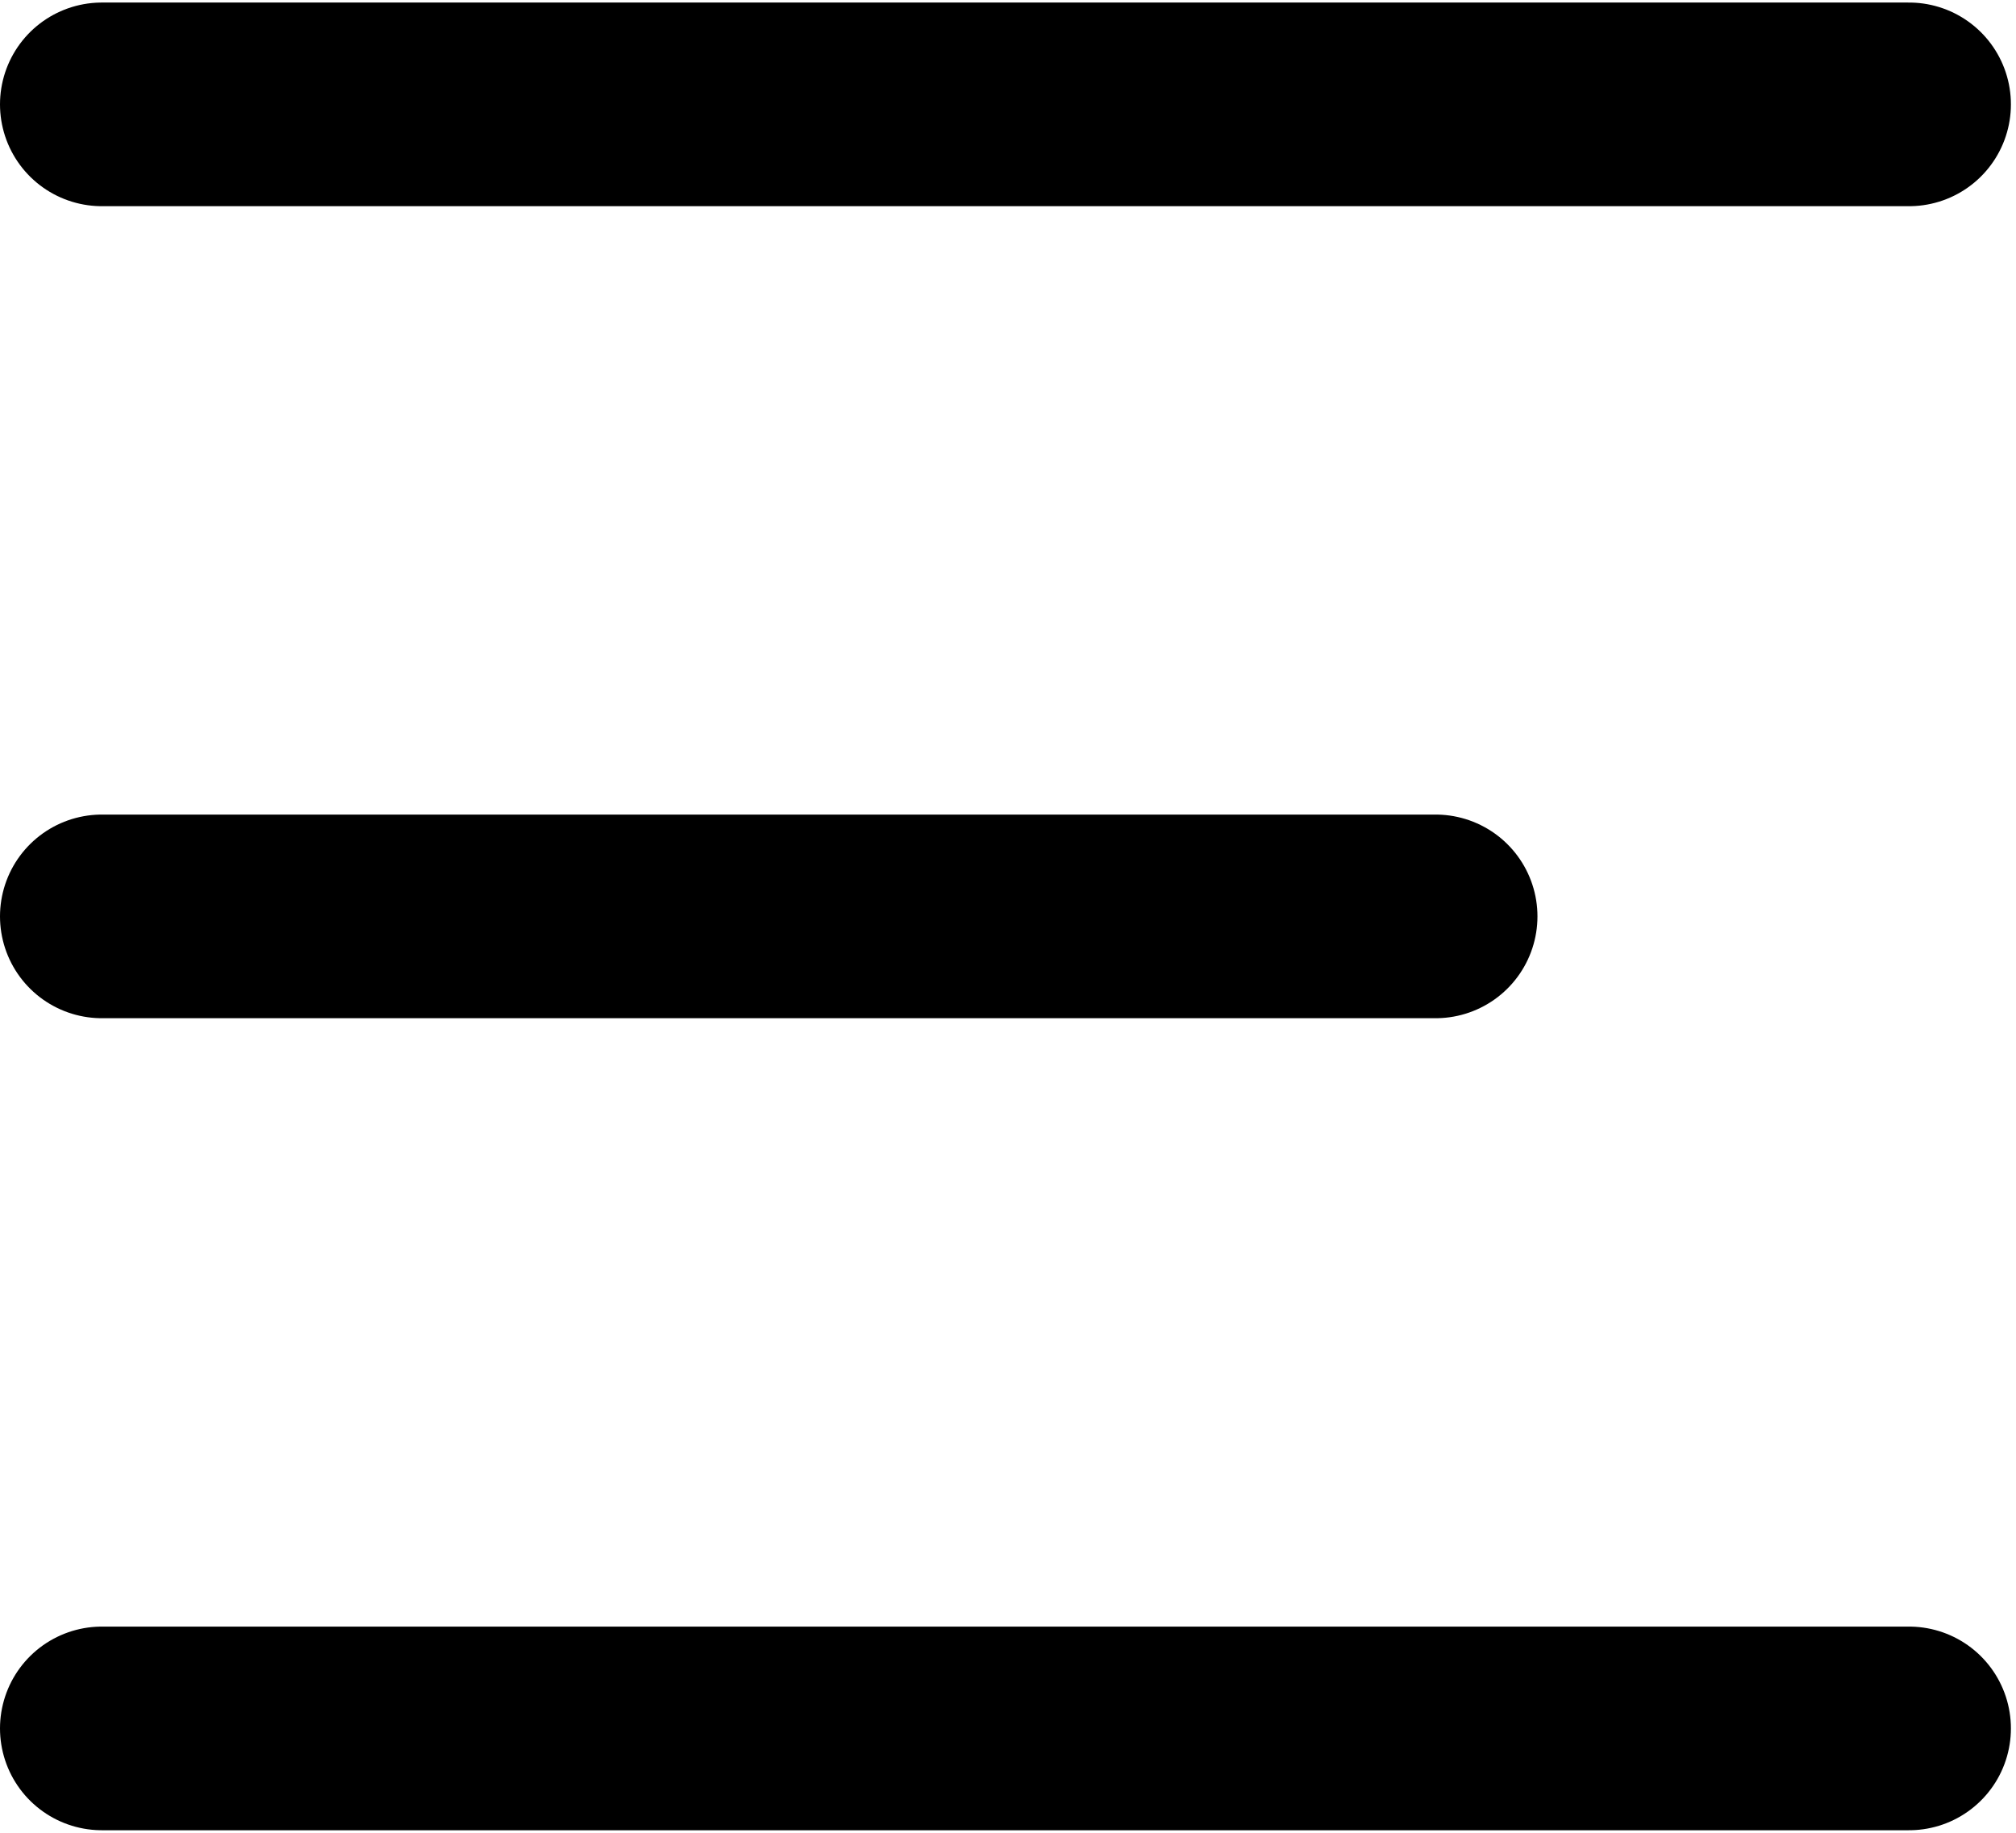
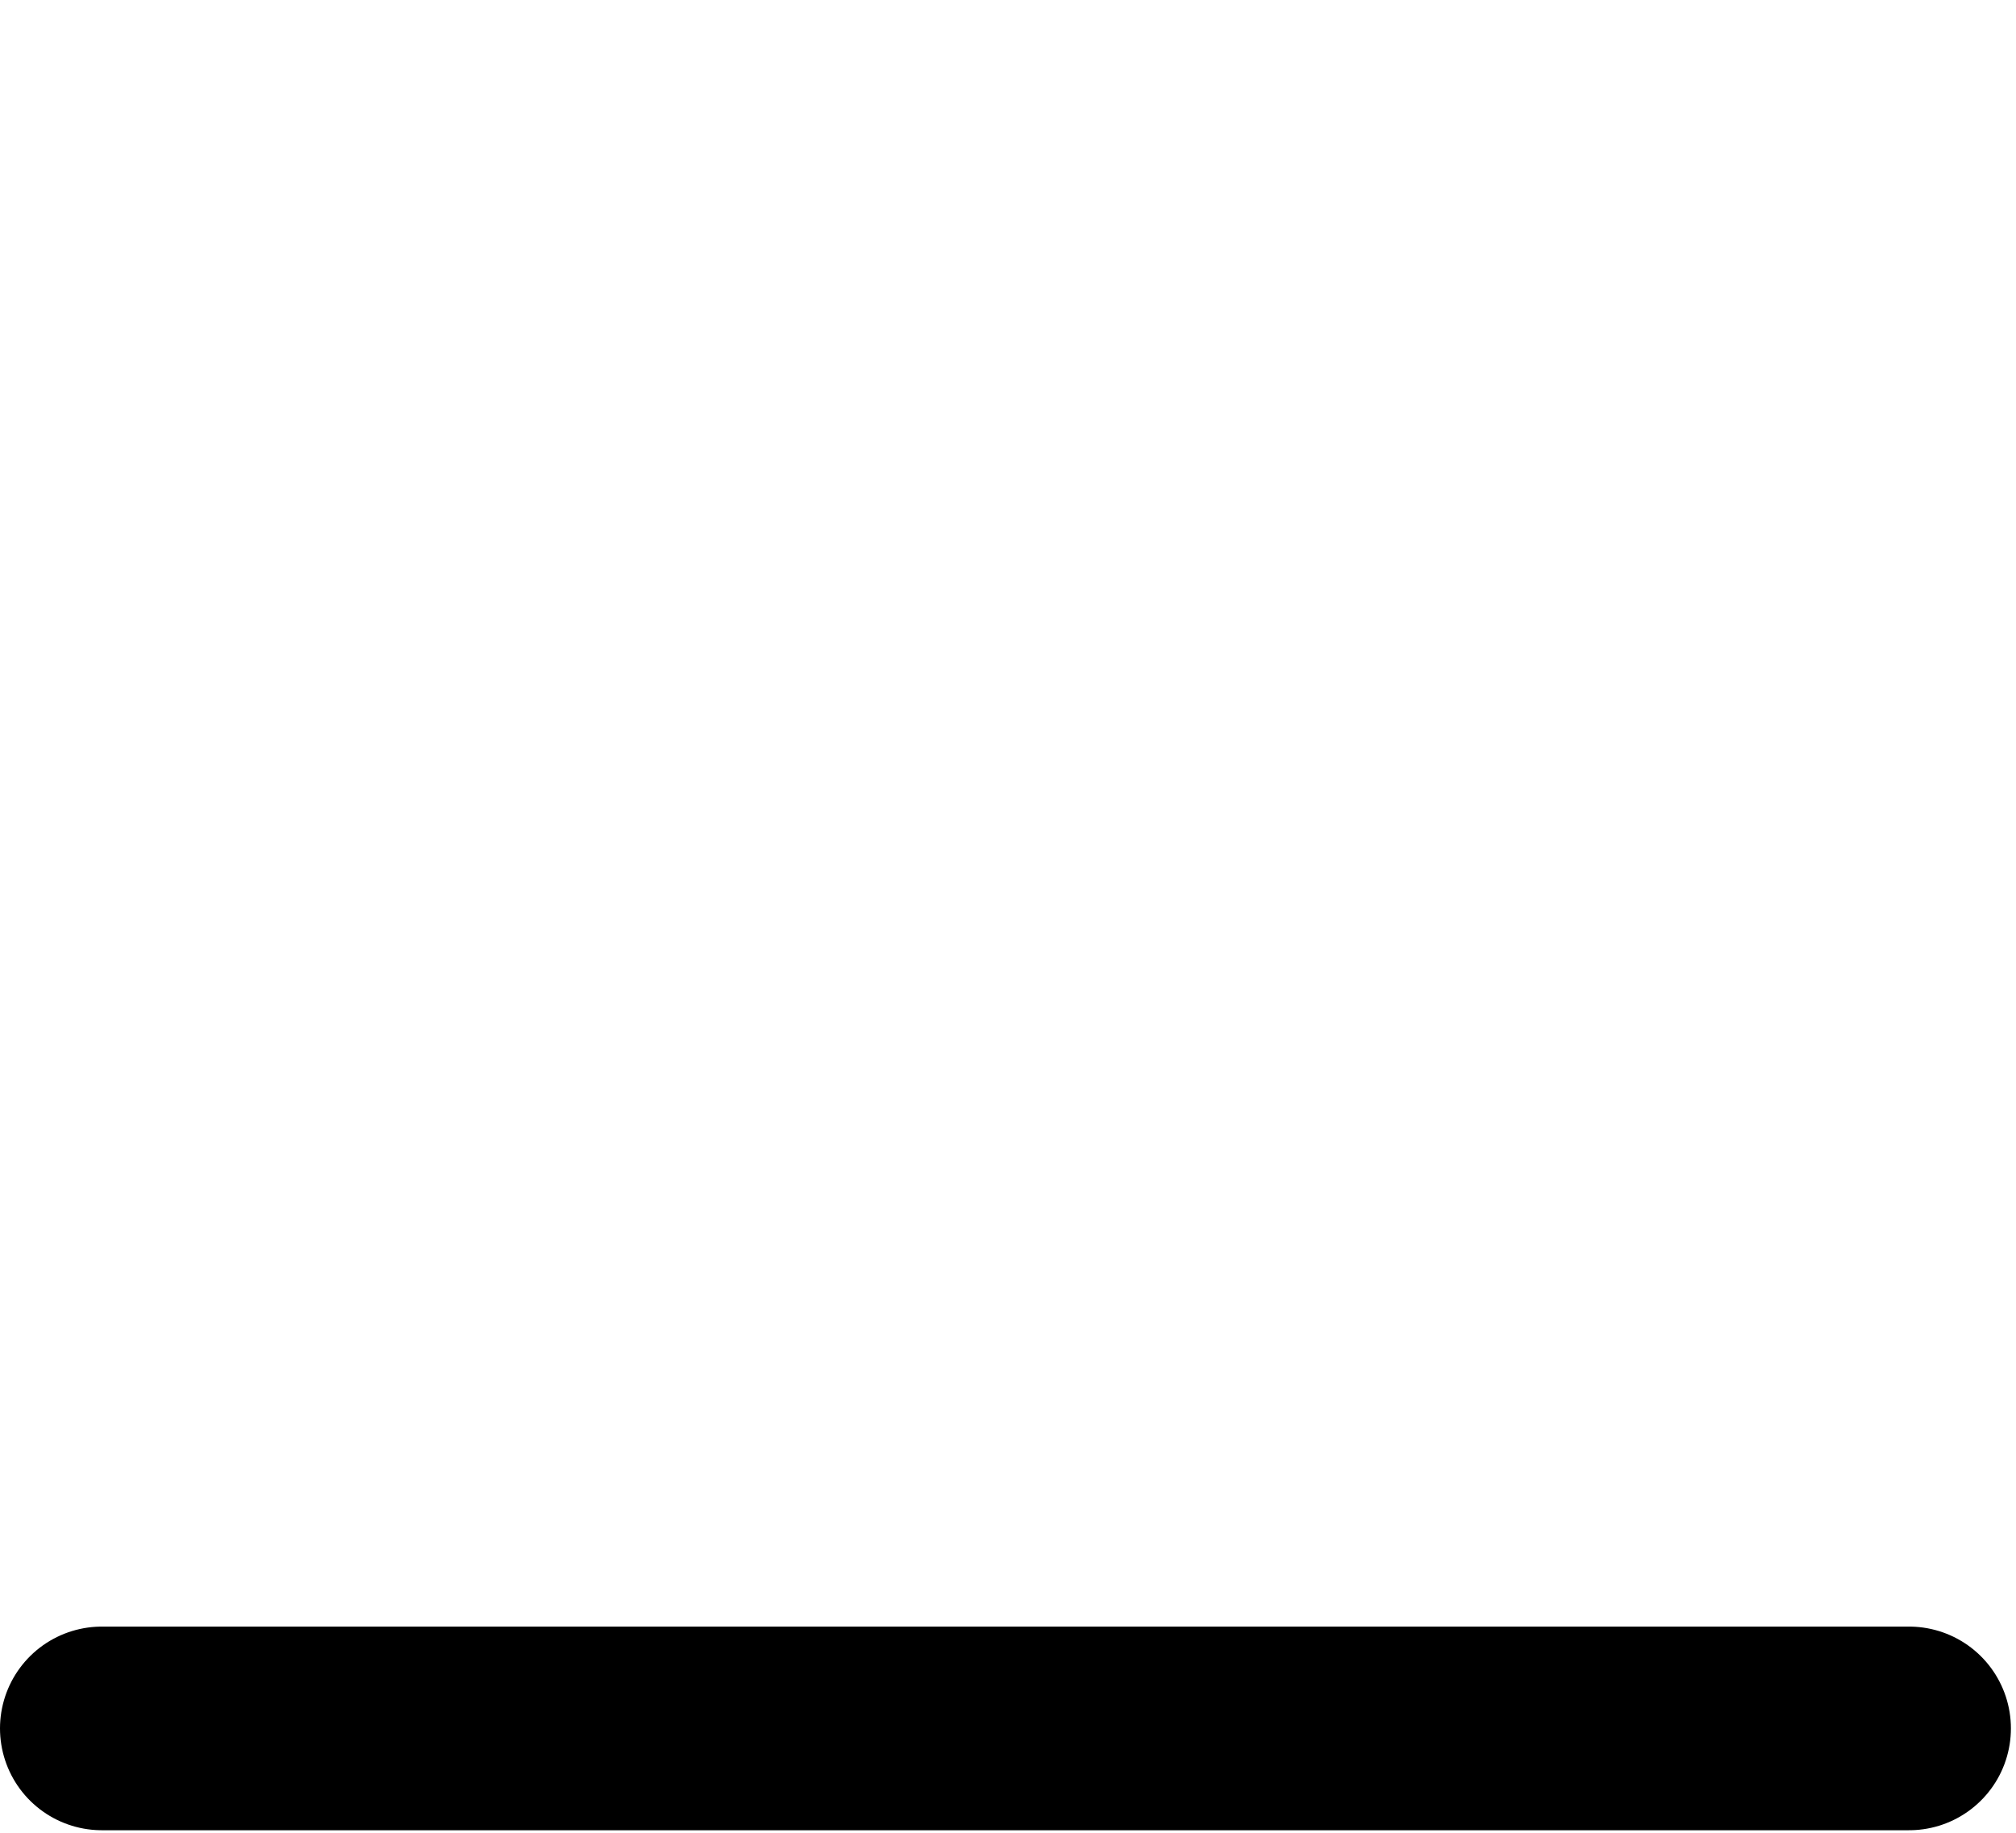
<svg xmlns="http://www.w3.org/2000/svg" id="Layer_1" data-name="Layer 1" width="1.1in" height="1in" version="1.1" viewBox="0 0 79.2 72">
-   <path d="M4,4.1h71" fill="none" stroke="#000" stroke-linecap="round" stroke-miterlimit="10" stroke-width="8" />
-   <path d="M4,36h52.4" fill="none" stroke="#000" stroke-linecap="round" stroke-miterlimit="10" stroke-width="8" />
  <path d="M4,67.9h71" fill="none" stroke="#000" stroke-linecap="round" stroke-miterlimit="10" stroke-width="8" />
</svg>